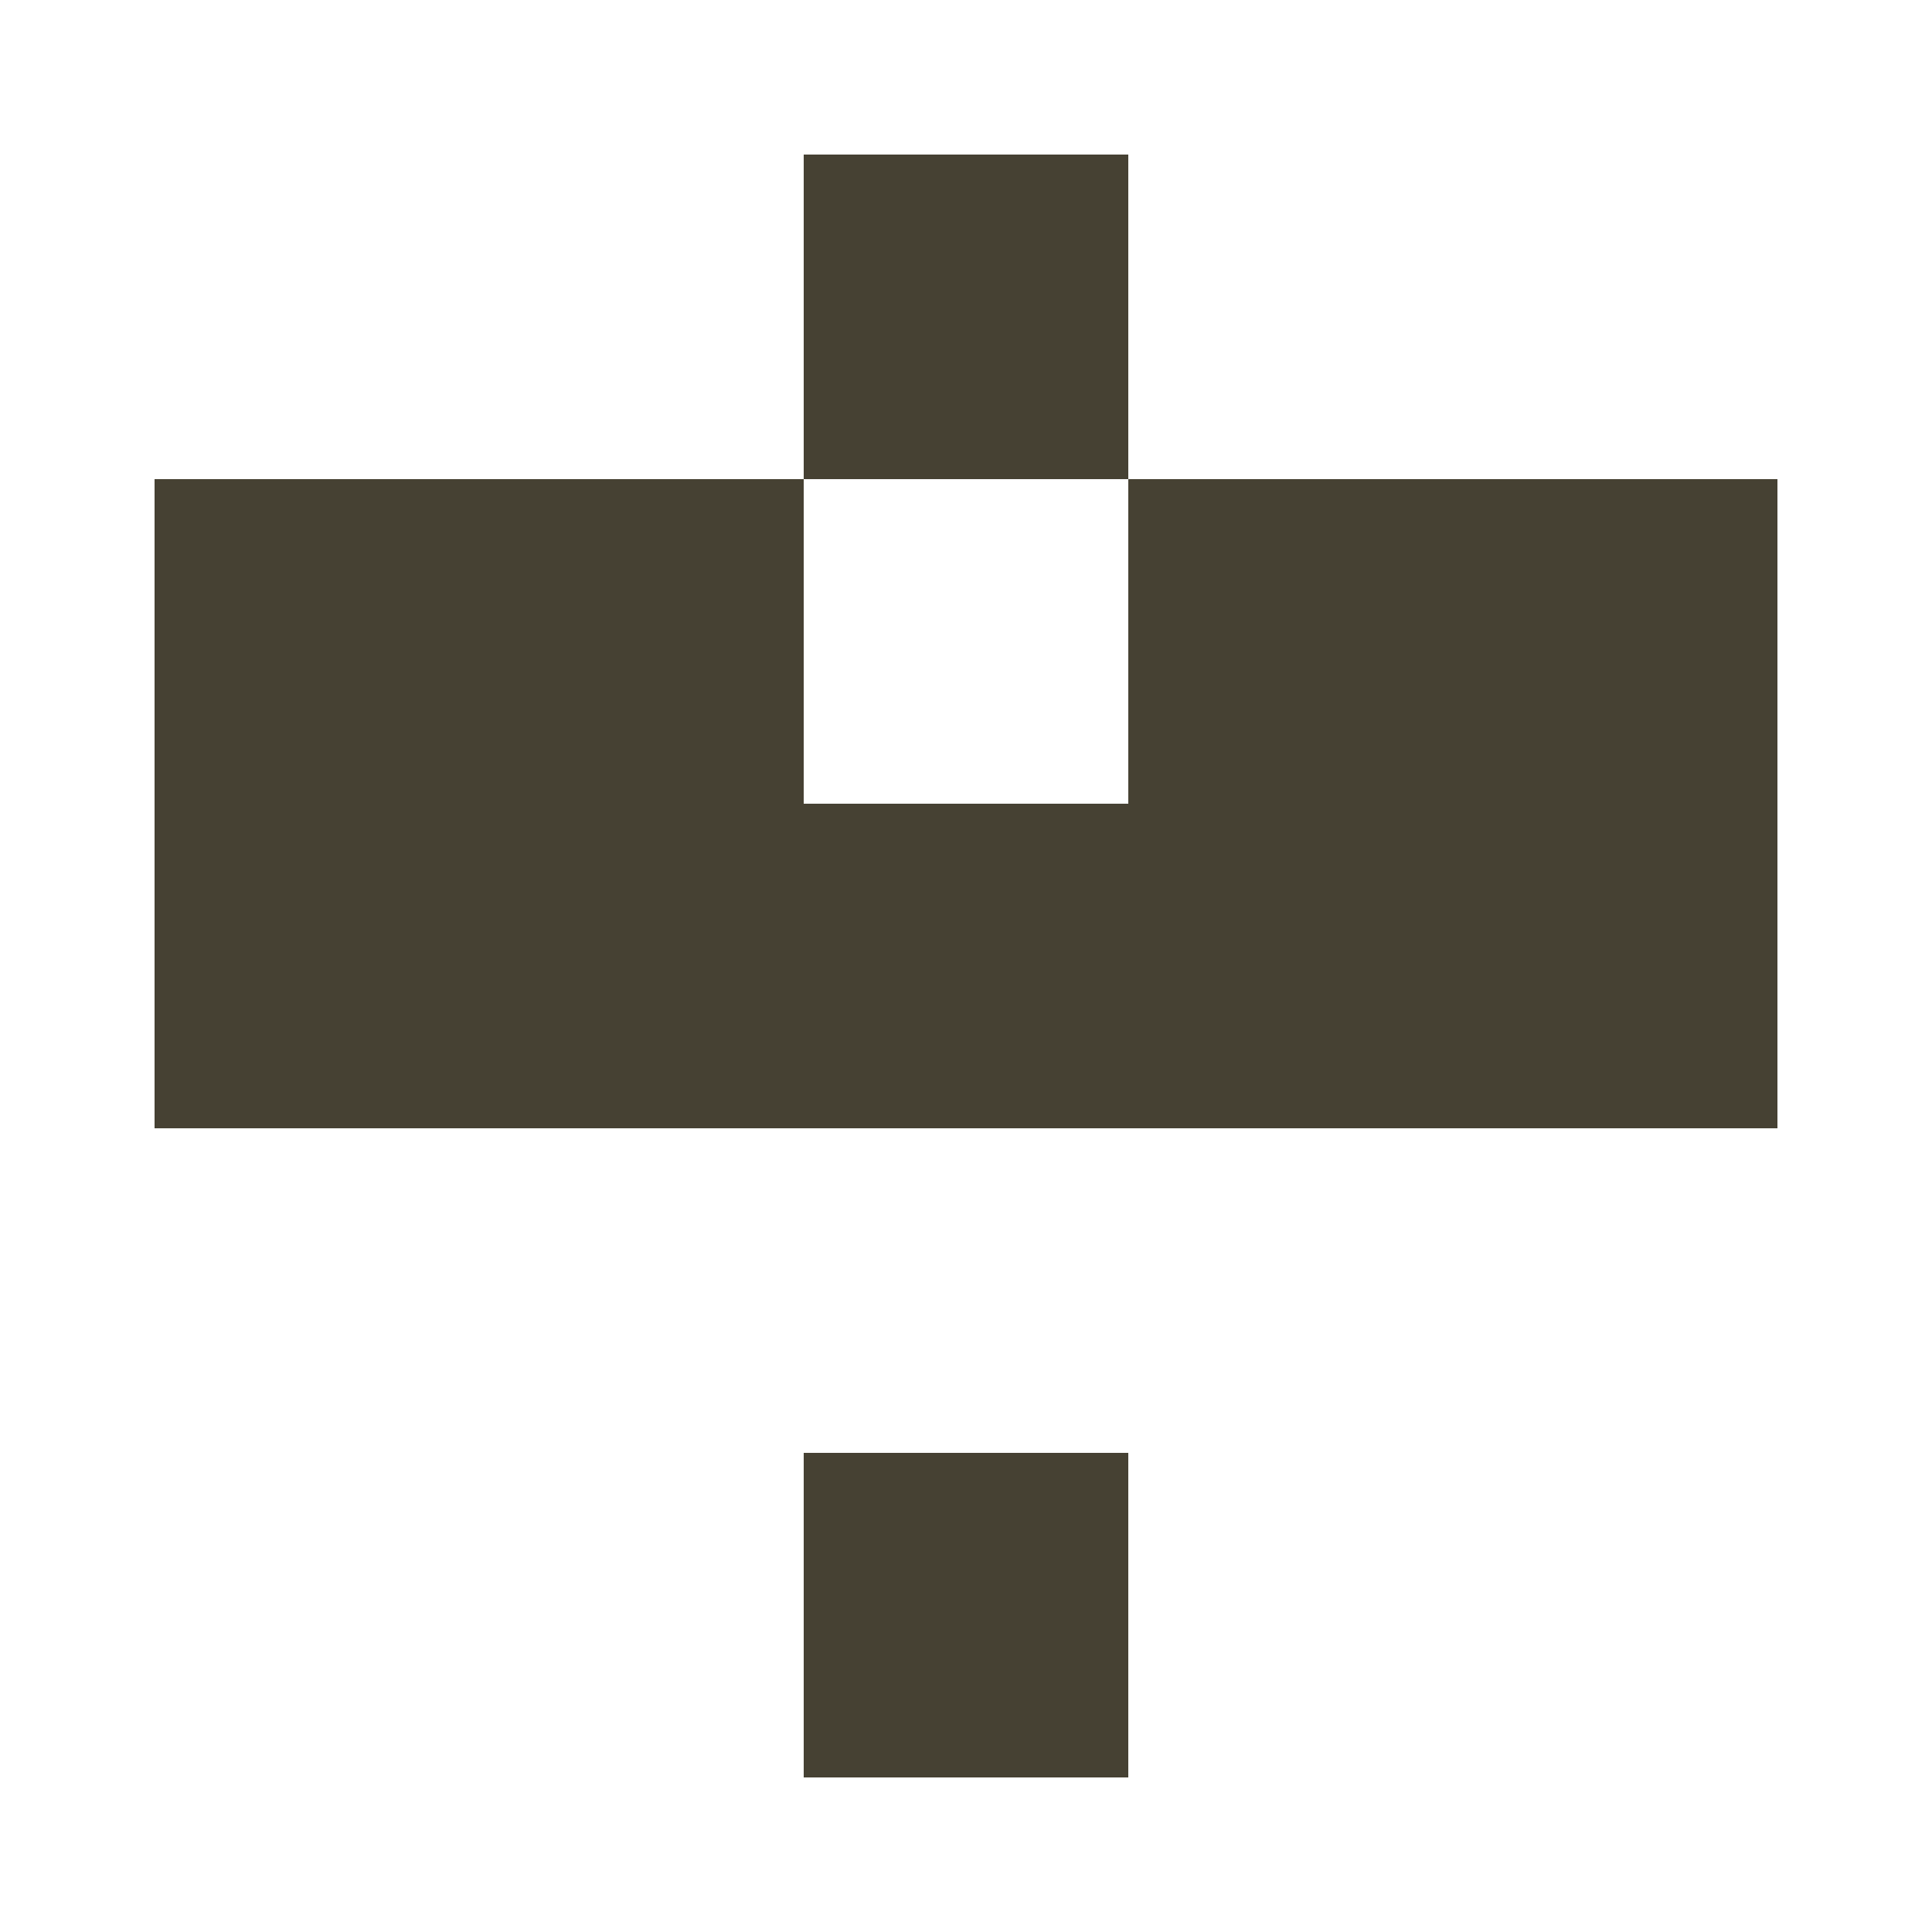
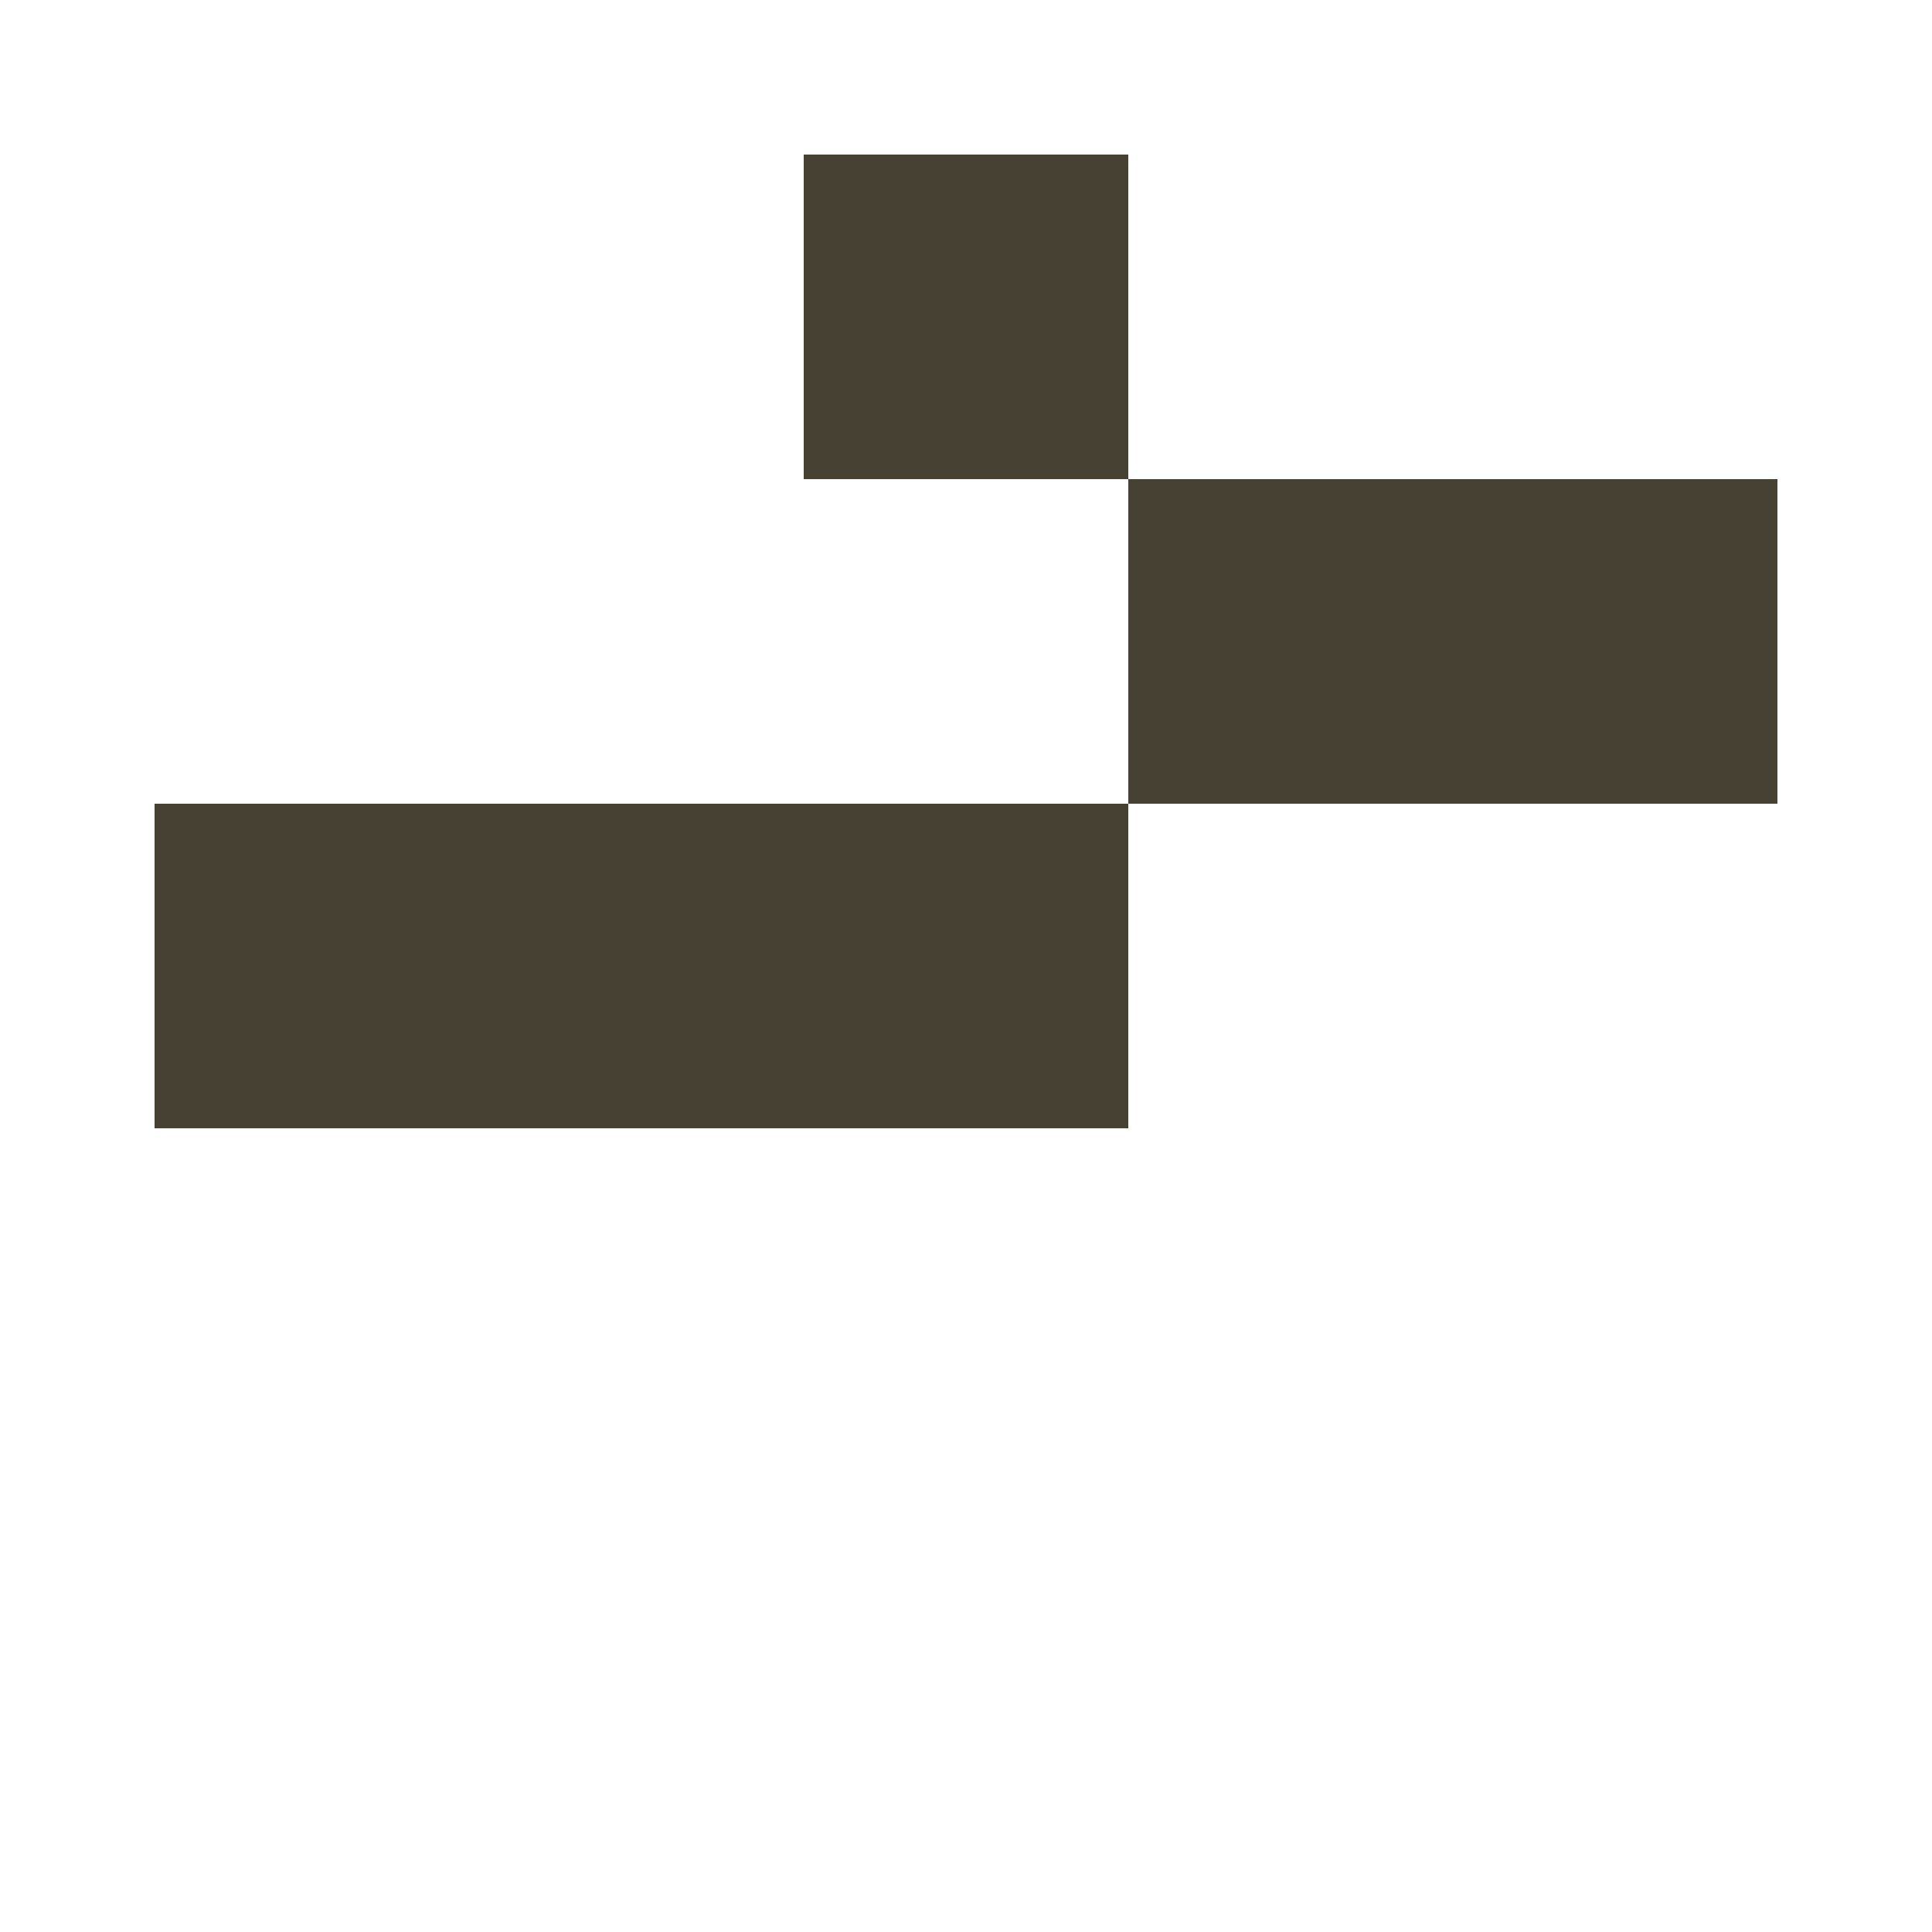
<svg xmlns="http://www.w3.org/2000/svg" width="125" height="125" viewBox="0 0 125 125" role="img" aria-label="Avatar">
  <rect x="52" y="10" width="21" height="21" fill="#464133" />
-   <rect x="10" y="31" width="21" height="21" fill="#464133" />
-   <rect x="31" y="31" width="21" height="21" fill="#464133" />
  <rect x="73" y="31" width="21" height="21" fill="#464133" />
  <rect x="94" y="31" width="21" height="21" fill="#464133" />
  <rect x="10" y="52" width="21" height="21" fill="#464133" />
  <rect x="31" y="52" width="21" height="21" fill="#464133" />
  <rect x="52" y="52" width="21" height="21" fill="#464133" />
-   <rect x="73" y="52" width="21" height="21" fill="#464133" />
-   <rect x="94" y="52" width="21" height="21" fill="#464133" />
-   <rect x="52" y="94" width="21" height="21" fill="#464133" />
</svg>